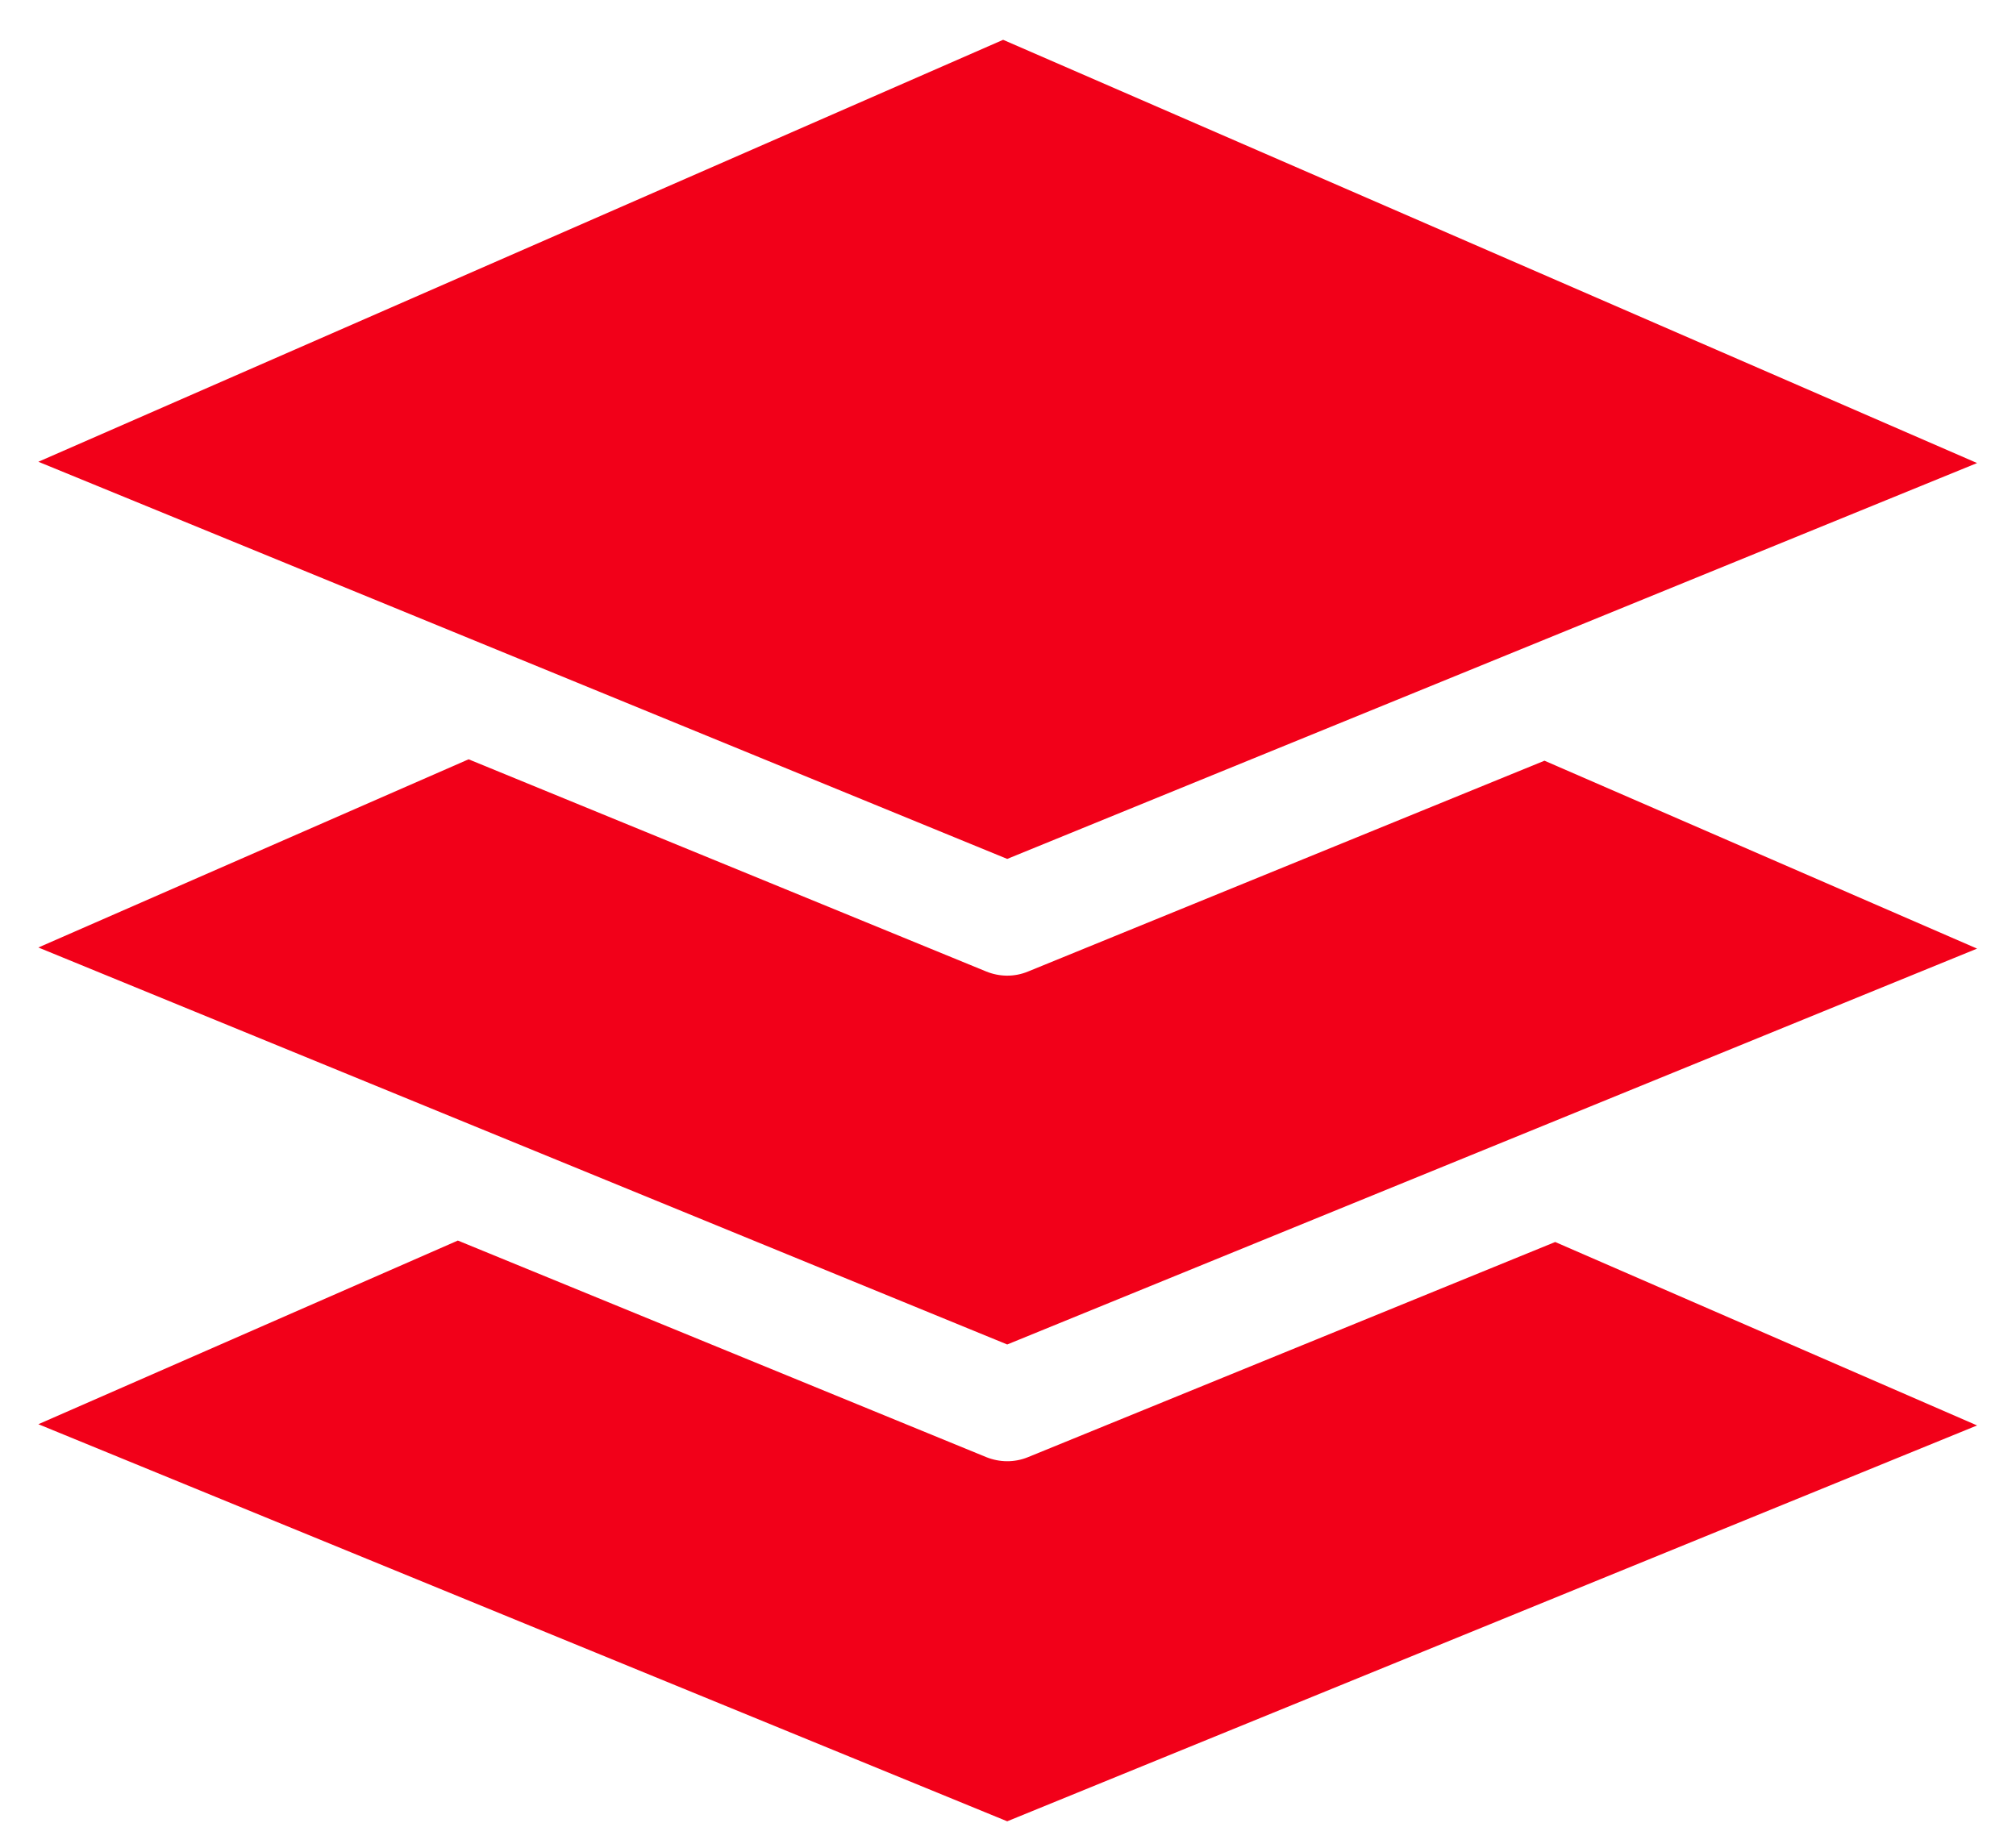
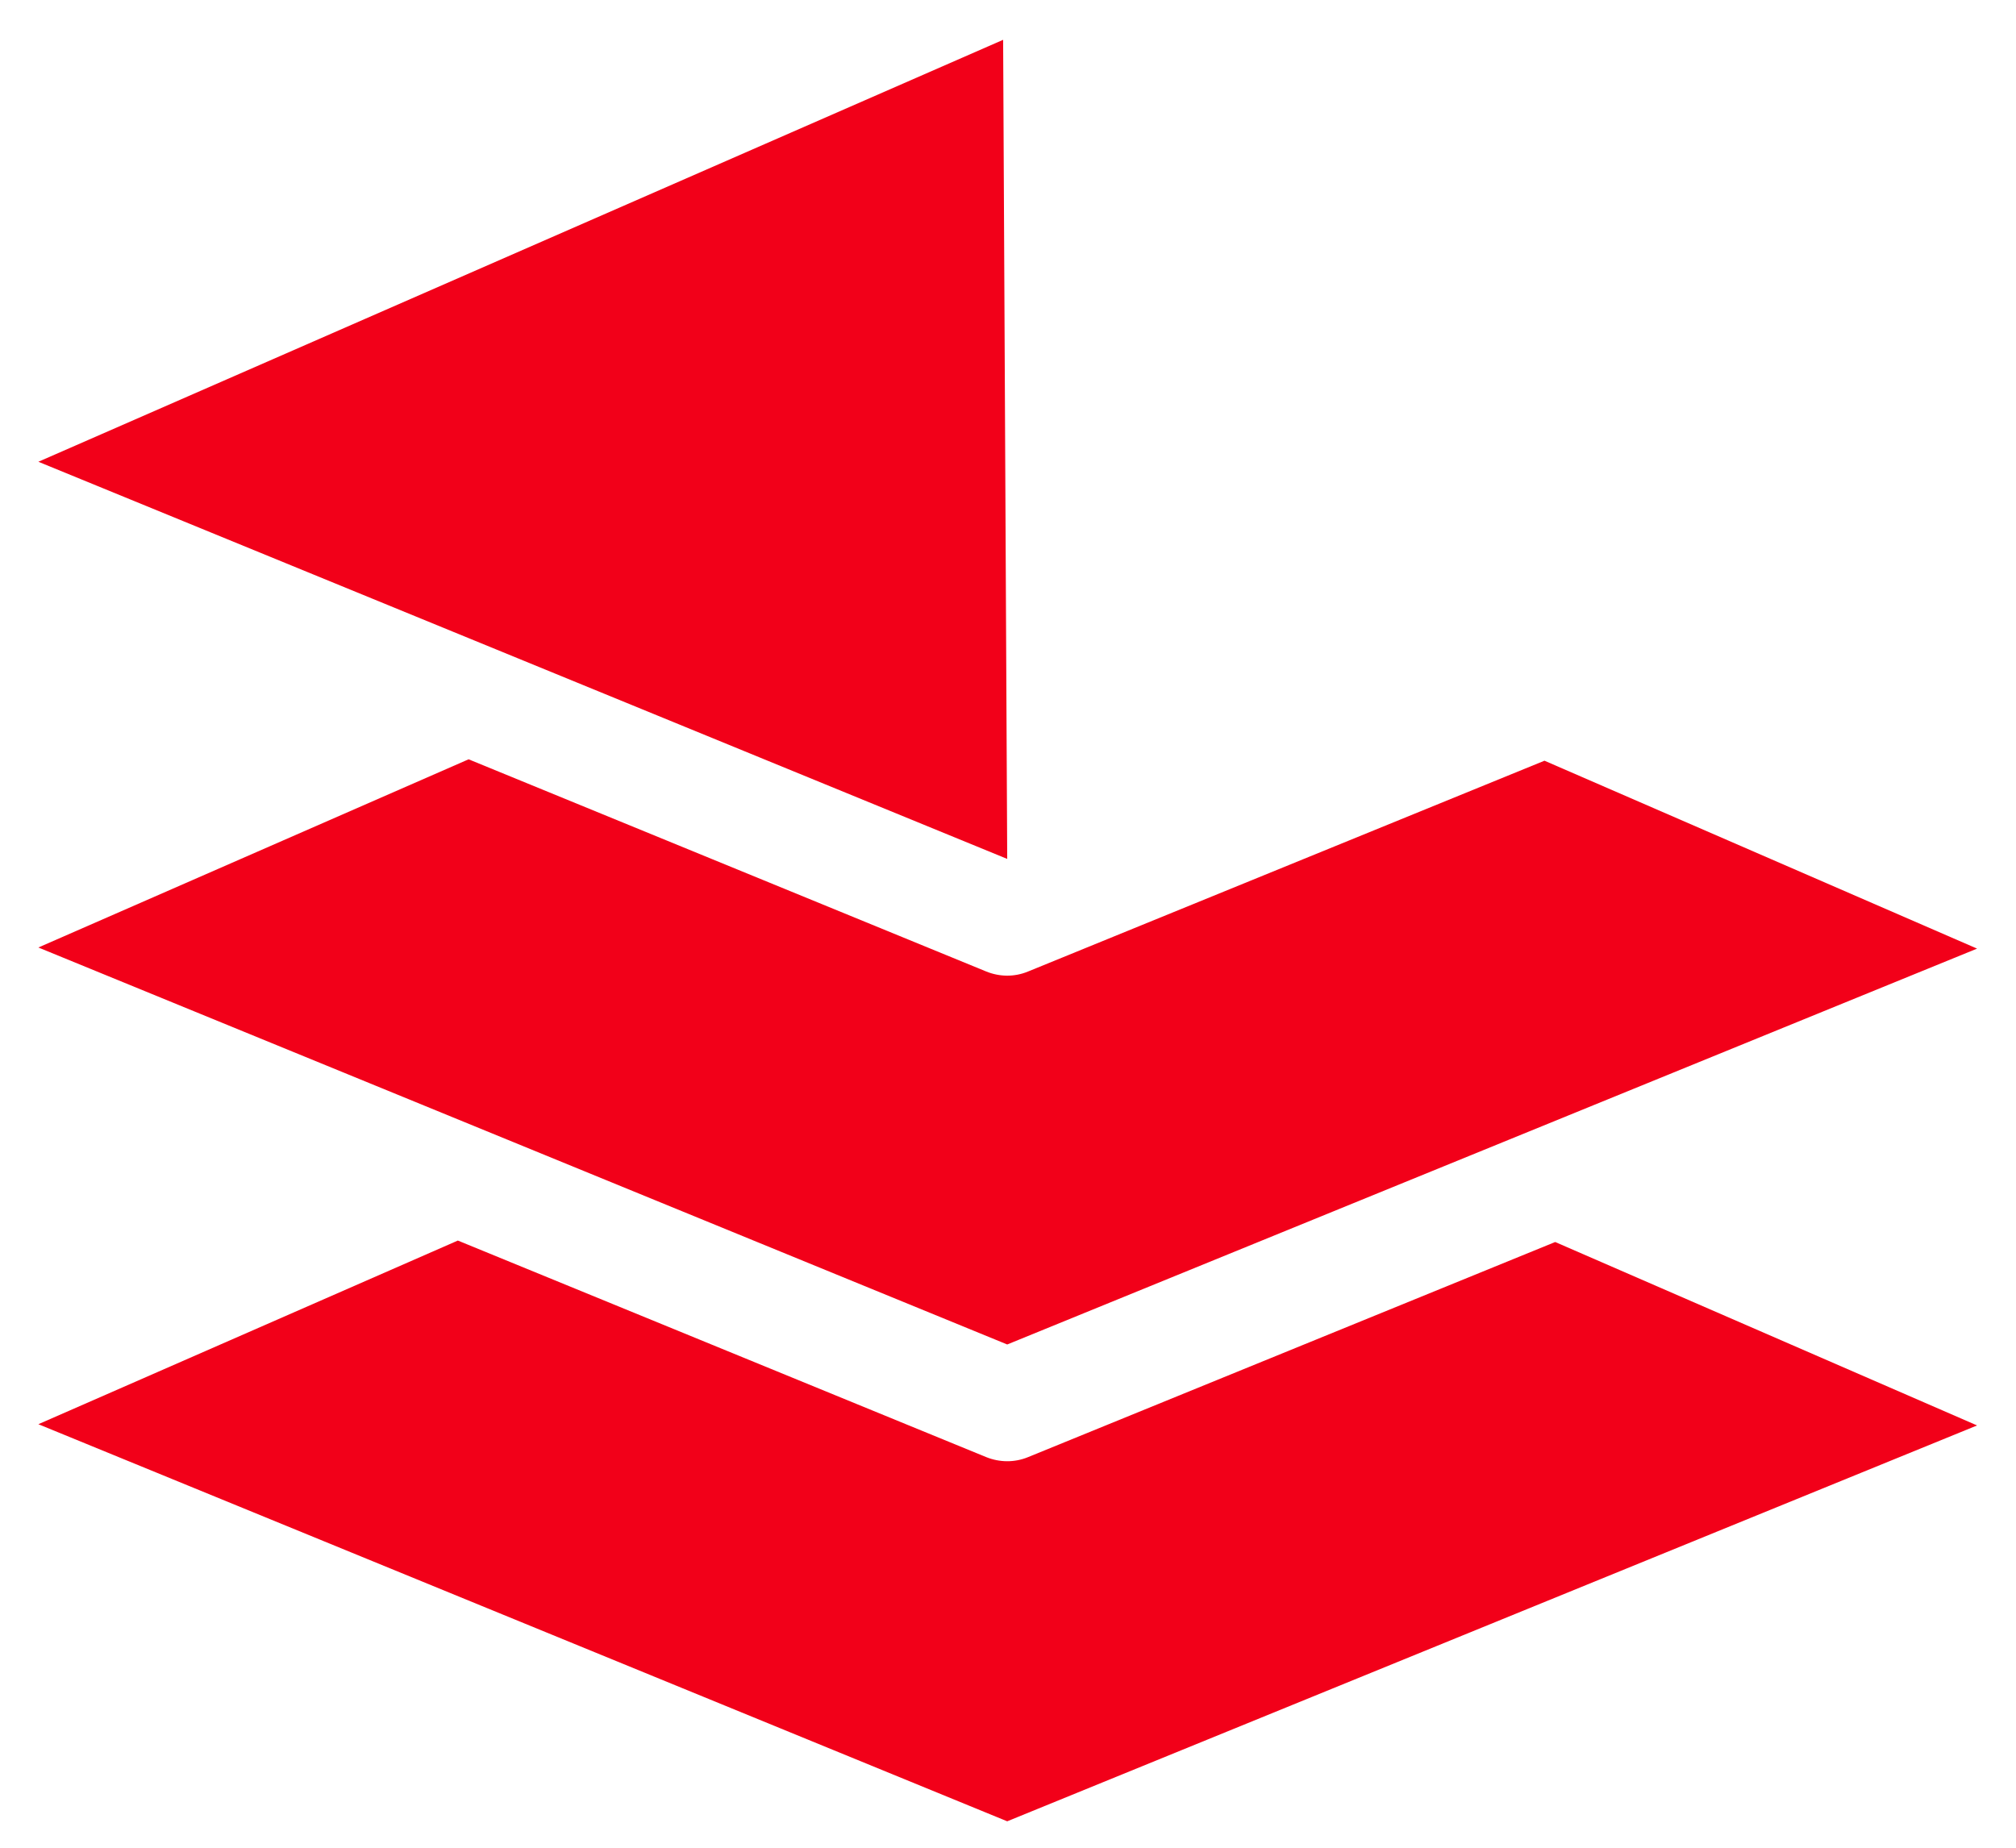
<svg xmlns="http://www.w3.org/2000/svg" width="36" height="33" viewBox="0 0 36 33" fill="none">
  <g id="Group">
-     <path id="Vector" d="M17.913 0.711L0.685 8.247L17.986 15.34L35.305 8.27L17.913 0.711ZM35.305 16.942L27.58 13.586L18.358 17.351C18.11 17.454 17.843 17.445 17.612 17.351L8.368 13.561L0.685 16.922L17.986 24.012L35.305 16.942ZM27.771 22.182L18.358 26.024C18.11 26.126 17.843 26.117 17.612 26.024L8.176 22.156L0.685 25.436L17.986 32.528L35.305 25.458L27.771 22.182Z" fill="#F20019" />
+     <path id="Vector" d="M17.913 0.711L0.685 8.247L17.986 15.34L17.913 0.711ZM35.305 16.942L27.58 13.586L18.358 17.351C18.11 17.454 17.843 17.445 17.612 17.351L8.368 13.561L0.685 16.922L17.986 24.012L35.305 16.942ZM27.771 22.182L18.358 26.024C18.11 26.126 17.843 26.117 17.612 26.024L8.176 22.156L0.685 25.436L17.986 32.528L35.305 25.458L27.771 22.182Z" fill="#F20019" />
  </g>
</svg>